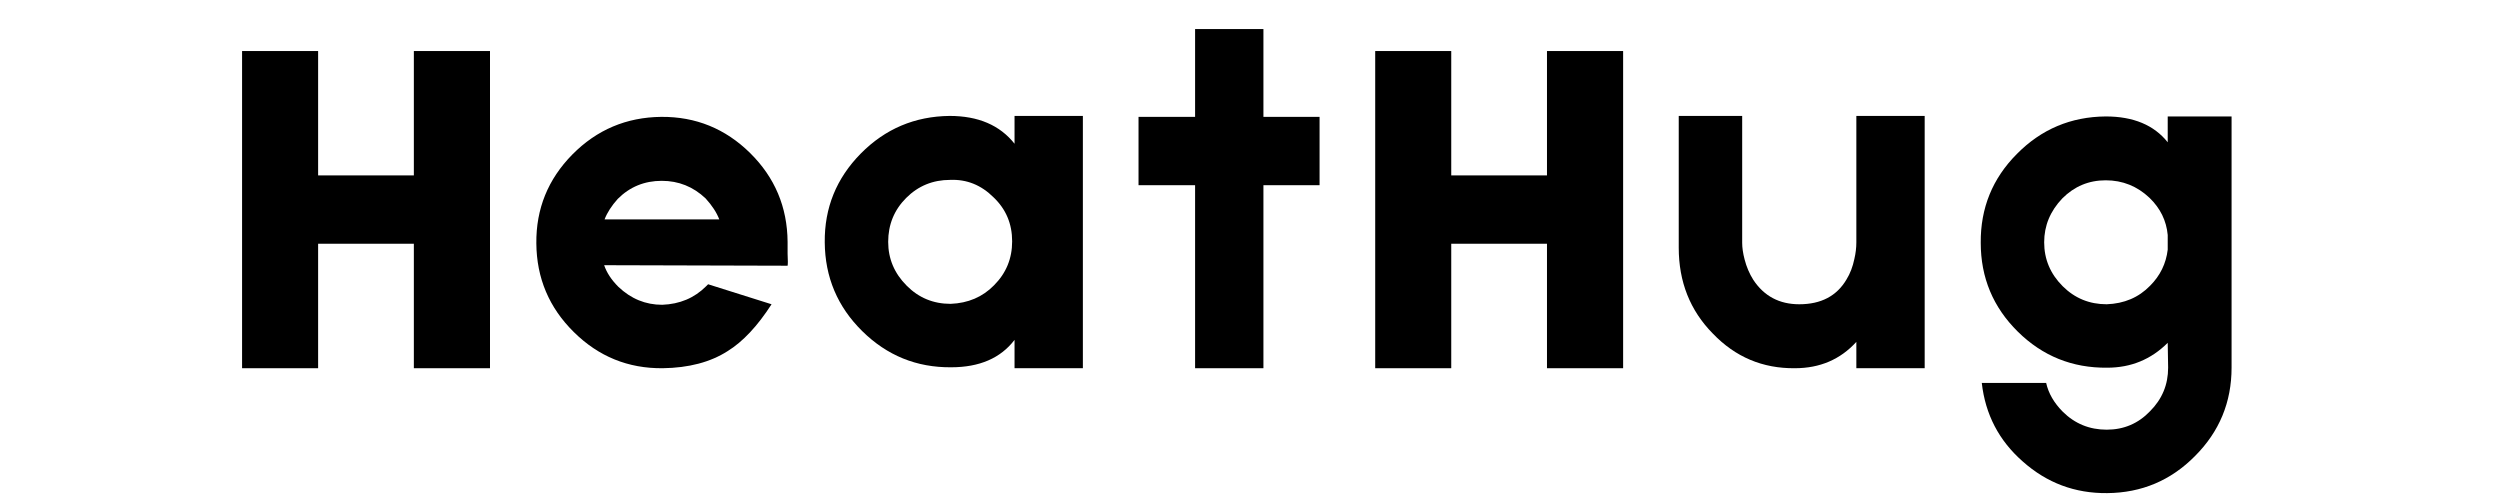
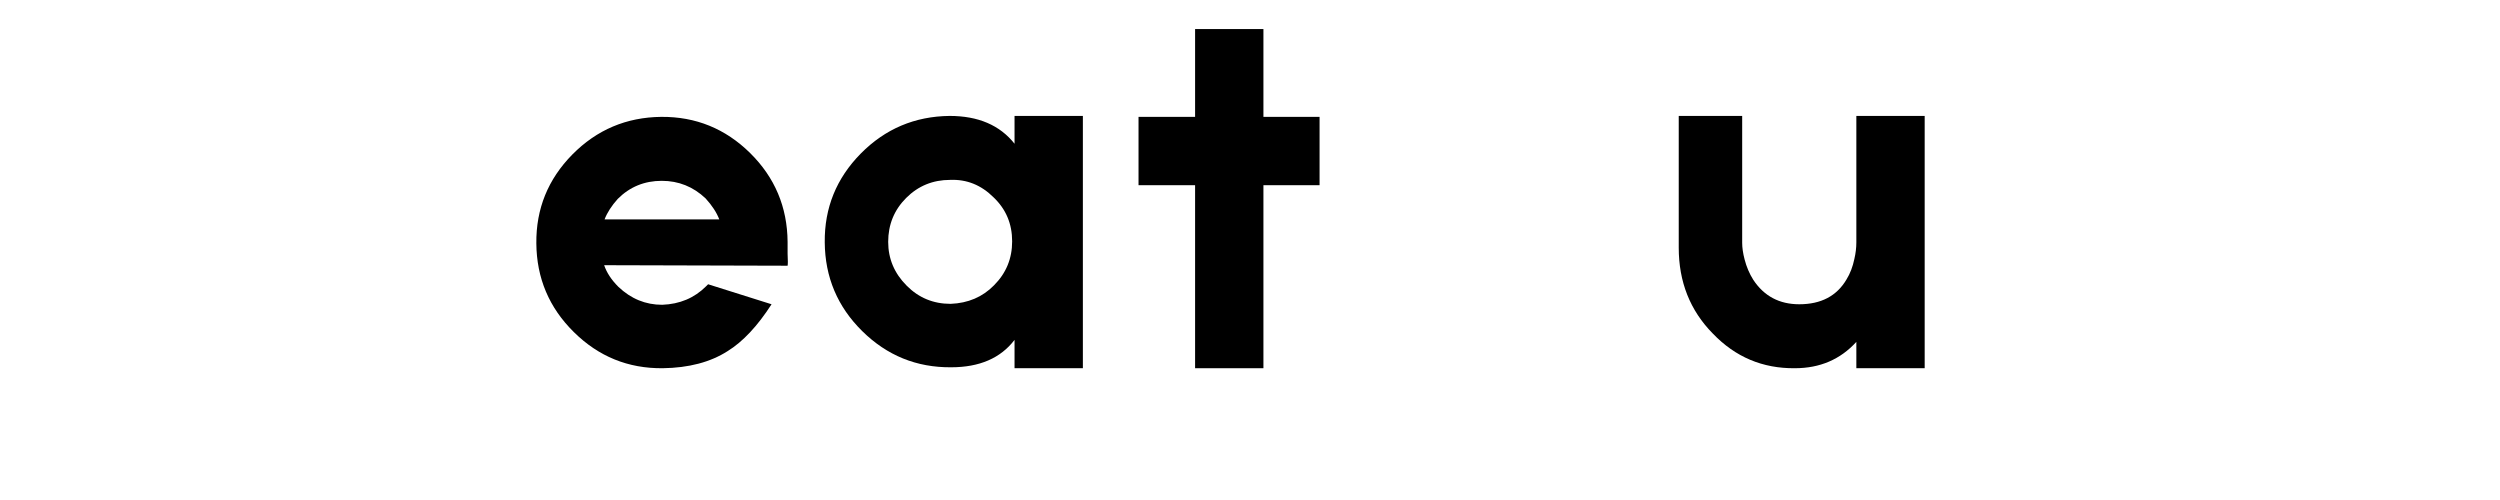
<svg xmlns="http://www.w3.org/2000/svg" width="500" zoomAndPan="magnify" viewBox="0 0 375 75" height="100" preserveAspectRatio="xMidYMid meet" version="1.0">
  <defs>
    <g />
    <clipPath id="bbef2601c8">
      <rect x="0" width="308" y="0" height="75" />
    </clipPath>
  </defs>
  <g transform="matrix(1, 0, 0, 1, 34, -0)">
    <g clip-path="url(#bbef2601c8)">
      <g fill="#000000" fill-opacity="1">
        <g transform="translate(0.109, 55.233)">
          <g>
-             <path d="M 27.969 -47.578 L 39.391 -47.578 L 39.391 0 L 27.969 0 L 27.969 -18.672 L 13.609 -18.672 L 13.609 0 L 2.203 0 L 2.203 -47.578 L 13.609 -47.578 L 13.609 -28.922 L 27.969 -28.922 Z M 27.969 -47.578 " />
-           </g>
+             </g>
        </g>
      </g>
      <g fill="#000000" fill-opacity="1">
        <g transform="translate(45.639, 55.233)">
          <g>
            <path d="M 38.5 -17.203 C 38.551 -16.18 38.551 -15.57 38.5 -15.375 L 10.984 -15.453 C 11.367 -14.328 12.078 -13.25 13.109 -12.219 C 15.004 -10.414 17.195 -9.516 19.688 -9.516 C 22.32 -9.609 24.52 -10.535 26.281 -12.297 L 26.578 -12.594 L 36.094 -9.594 C 33.988 -6.32 31.789 -3.977 29.5 -2.562 C 26.914 -0.906 23.672 -0.051 19.766 0 C 14.586 0.051 10.145 -1.754 6.438 -5.422 C 2.727 -9.078 0.852 -13.516 0.812 -18.734 C 0.758 -23.91 2.562 -28.352 6.219 -32.062 C 9.883 -35.77 14.328 -37.648 19.547 -37.703 C 24.723 -37.742 29.164 -35.938 32.875 -32.281 C 36.582 -28.625 38.457 -24.18 38.5 -18.953 Z M 19.625 -28.109 C 17.031 -28.109 14.832 -27.207 13.031 -25.406 C 12.102 -24.375 11.441 -23.348 11.047 -22.328 L 28.25 -22.328 C 27.863 -23.348 27.18 -24.395 26.203 -25.469 C 24.348 -27.227 22.156 -28.109 19.625 -28.109 Z M 19.625 -28.109 " />
          </g>
        </g>
      </g>
      <g fill="#000000" fill-opacity="1">
        <g transform="translate(88.9, 55.233)">
          <g>
            <path d="M 29.281 -37.844 L 39.531 -37.844 L 39.531 0 L 29.281 0 L 29.281 -4.25 C 27.188 -1.508 24.016 -0.141 19.766 -0.141 C 14.586 -0.098 10.145 -1.906 6.438 -5.562 C 2.727 -9.219 0.852 -13.66 0.812 -18.891 C 0.758 -24.055 2.562 -28.492 6.219 -32.203 C 9.883 -35.91 14.328 -37.789 19.547 -37.844 C 23.836 -37.844 27.082 -36.453 29.281 -33.672 Z M 26.203 -12.438 C 28.016 -14.25 28.922 -16.445 28.922 -19.031 C 28.922 -21.664 27.992 -23.863 26.141 -25.625 C 24.285 -27.477 22.113 -28.352 19.625 -28.25 C 17.031 -28.25 14.832 -27.348 13.031 -25.547 C 11.227 -23.742 10.328 -21.547 10.328 -18.953 C 10.328 -16.422 11.254 -14.227 13.109 -12.375 C 14.91 -10.562 17.102 -9.656 19.688 -9.656 C 22.32 -9.758 24.492 -10.688 26.203 -12.438 Z M 26.203 -12.438 " />
          </g>
        </g>
      </g>
      <g fill="#000000" fill-opacity="1">
        <g transform="translate(134.576, 55.233)">
          <g>
            <path d="M 29.359 -37.703 L 29.359 -27.453 L 20.938 -27.453 L 20.938 0 L 10.688 0 L 10.688 -27.453 L 2.203 -27.453 L 2.203 -37.703 L 10.688 -37.703 L 10.688 -50.875 L 20.938 -50.875 L 20.938 -37.703 Z M 29.359 -37.703 " />
          </g>
        </g>
      </g>
      <g fill="#000000" fill-opacity="1">
        <g transform="translate(170.078, 55.233)">
          <g>
-             <path d="M 27.969 -47.578 L 39.391 -47.578 L 39.391 0 L 27.969 0 L 27.969 -18.672 L 13.609 -18.672 L 13.609 0 L 2.203 0 L 2.203 -47.578 L 13.609 -47.578 L 13.609 -28.922 L 27.969 -28.922 Z M 27.969 -47.578 " />
-           </g>
+             </g>
        </g>
      </g>
      <g fill="#000000" fill-opacity="1">
        <g transform="translate(215.608, 55.233)">
          <g>
            <path d="M 2.203 -37.844 L 11.719 -37.844 L 11.719 -18.812 C 11.719 -18.082 11.836 -17.254 12.078 -16.328 C 12.367 -15.203 12.805 -14.176 13.391 -13.25 C 15.004 -10.812 17.301 -9.594 20.281 -9.594 C 23.551 -9.594 25.914 -10.836 27.375 -13.328 C 27.914 -14.203 28.305 -15.223 28.547 -16.391 C 28.742 -17.223 28.844 -18.055 28.844 -18.891 L 28.844 -37.844 L 39.094 -37.844 L 39.094 0 L 28.844 0 L 28.844 -3.953 C 26.445 -1.316 23.375 0 19.625 0 C 14.789 0.051 10.688 -1.68 7.312 -5.203 C 3.906 -8.66 2.203 -12.953 2.203 -18.078 Z M 2.203 -37.844 " />
          </g>
        </g>
      </g>
      <g fill="#000000" fill-opacity="1">
        <g transform="translate(260.845, 55.233)">
          <g>
-             <path d="M 30.312 -37.766 L 39.891 -37.766 L 39.891 -0.078 C 39.891 5.098 38.062 9.516 34.406 13.172 C 30.789 16.836 26.398 18.691 21.234 18.734 C 16.398 18.785 12.176 17.203 8.562 13.984 C 5 10.859 2.953 6.93 2.422 2.203 L 12.078 2.203 C 12.422 3.754 13.25 5.191 14.562 6.516 C 16.375 8.316 18.57 9.219 21.156 9.219 C 23.738 9.219 25.91 8.289 27.672 6.438 C 29.473 4.633 30.375 2.461 30.375 -0.078 L 30.312 -3.812 C 27.82 -1.32 24.797 -0.078 21.234 -0.078 C 16.004 -0.023 11.535 -1.828 7.828 -5.484 C 4.117 -9.148 2.266 -13.594 2.266 -18.812 C 2.223 -24.031 4.031 -28.473 7.688 -32.141 C 11.344 -35.848 15.785 -37.723 21.016 -37.766 C 25.16 -37.766 28.258 -36.473 30.312 -33.891 Z M 30.312 -19.984 C 30.113 -22.129 29.207 -23.984 27.594 -25.547 C 25.738 -27.305 23.547 -28.188 21.016 -28.188 C 18.473 -28.188 16.301 -27.281 14.5 -25.469 C 12.688 -23.57 11.781 -21.379 11.781 -18.891 C 11.781 -16.348 12.707 -14.148 14.562 -12.297 C 16.375 -10.492 18.57 -9.594 21.156 -9.594 C 23.789 -9.688 25.961 -10.613 27.672 -12.375 C 29.18 -13.883 30.062 -15.688 30.312 -17.781 Z M 30.312 -19.984 " />
-           </g>
+             </g>
        </g>
      </g>
    </g>
  </g>
</svg>